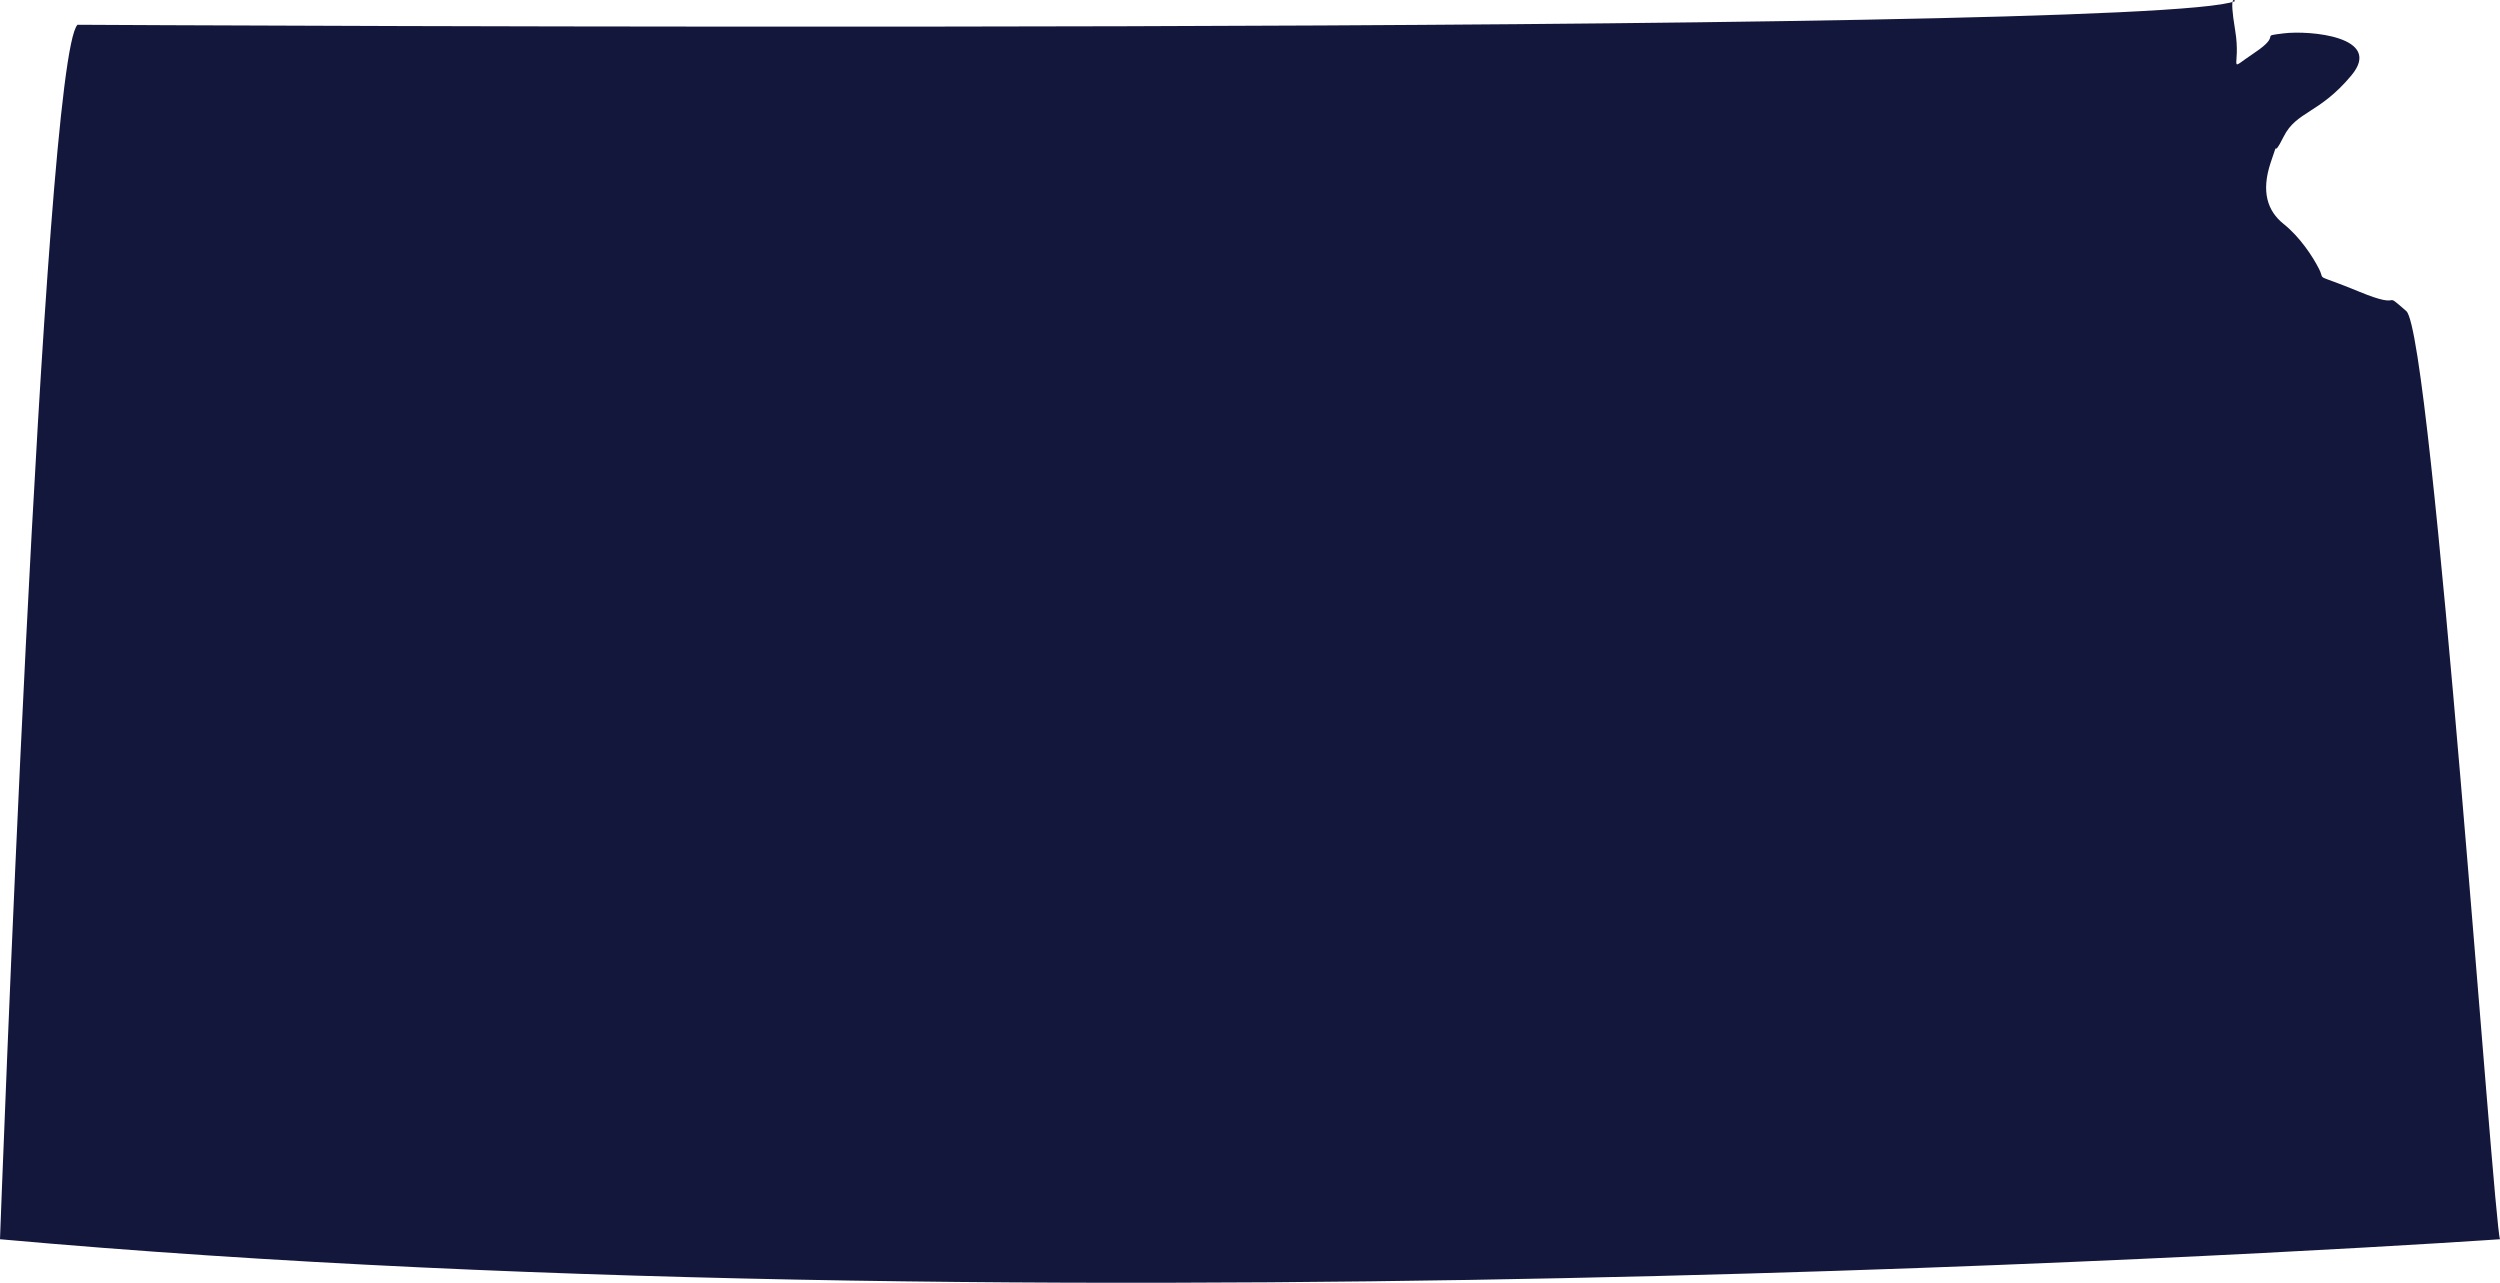
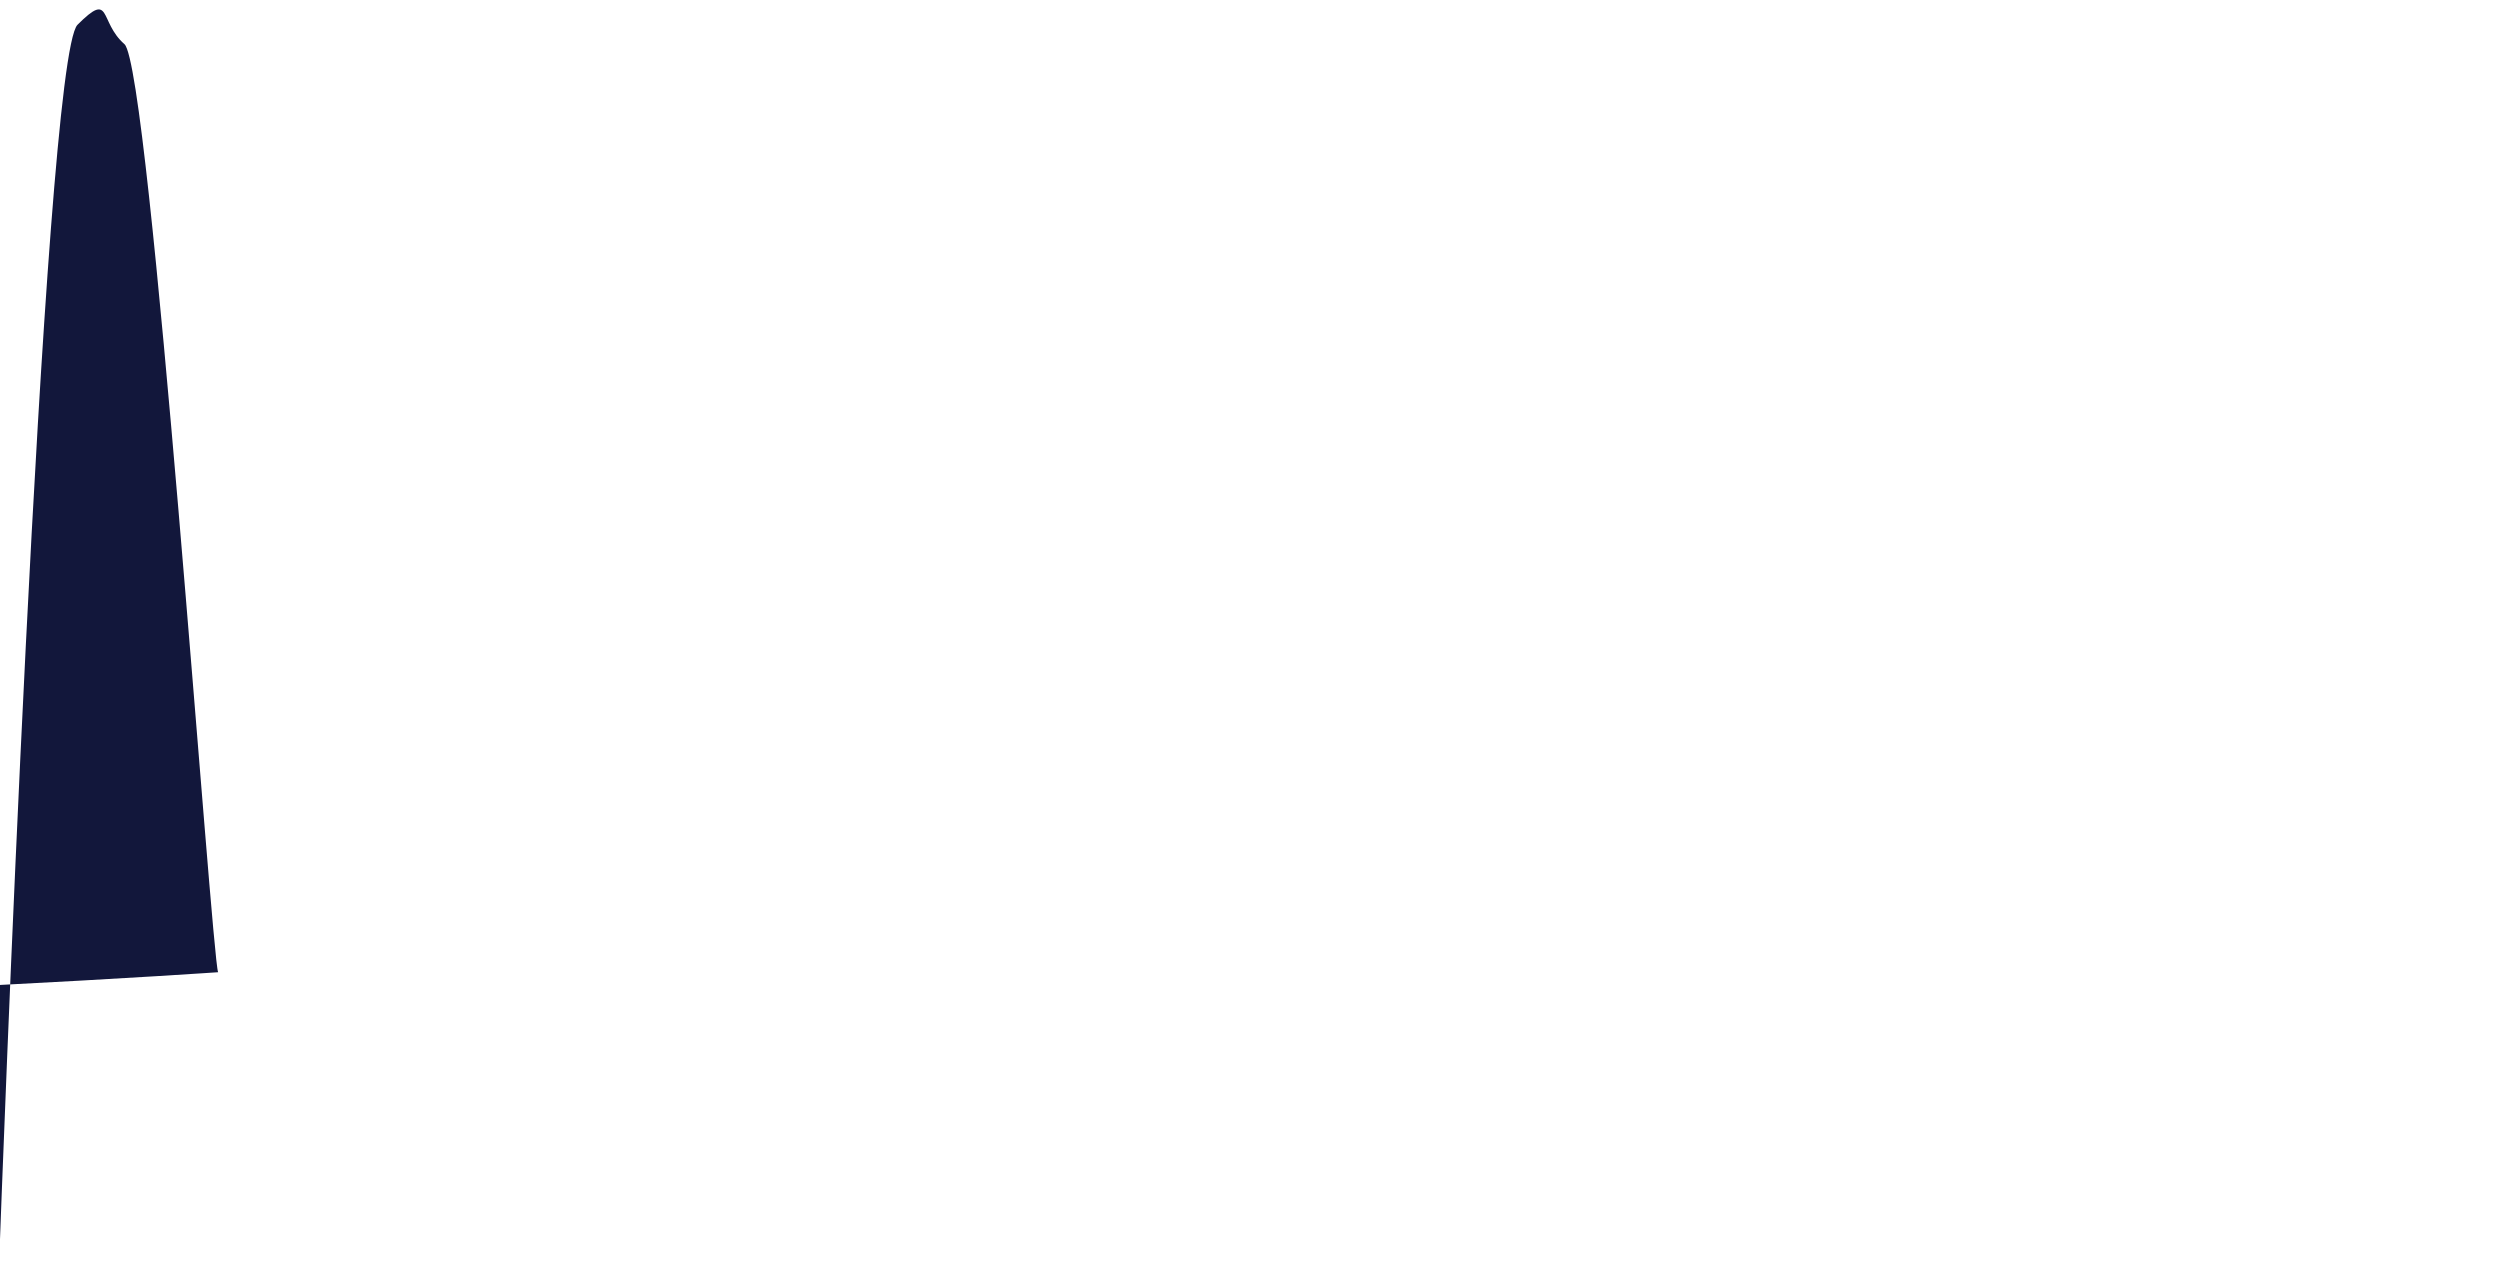
<svg xmlns="http://www.w3.org/2000/svg" id="Livello_1" viewBox="0 0 3178.21 1630.78">
  <defs>
    <style>.cls-1{fill:#12173b;}</style>
  </defs>
-   <path class="cls-1" d="M0,1575.42S54.75,75.28,98.55,31.48c0,0,2636.19,15.06,2742.95-30.11,0,0-8.21-12.32,0,36.96,8.21,49.27-12.32,53.38,24.64,28.74,36.96-24.64,4.11-20.53,36.96-24.64,32.85-4.11,127.29,4.11,86.23,53.38-41.06,49.27-69.81,45.17-86.23,78.02-16.42,32.85-4.11-4.11-16.42,32.85-12.32,36.96-4.11,61.59,16.42,78.02,20.53,16.42,36.96,41.06,45.17,57.49,8.21,16.42-8.41,4.11,51.23,28.74s26.79-4.11,59.64,24.64c32.85,28.74,110.87,1160.69,119.08,1179.85,0,0-1794.42,124.56-3178.21,0Z" />
+   <path class="cls-1" d="M0,1575.42S54.75,75.28,98.55,31.48s26.79-4.11,59.64,24.64c32.85,28.74,110.87,1160.69,119.08,1179.85,0,0-1794.42,124.56-3178.21,0Z" />
</svg>